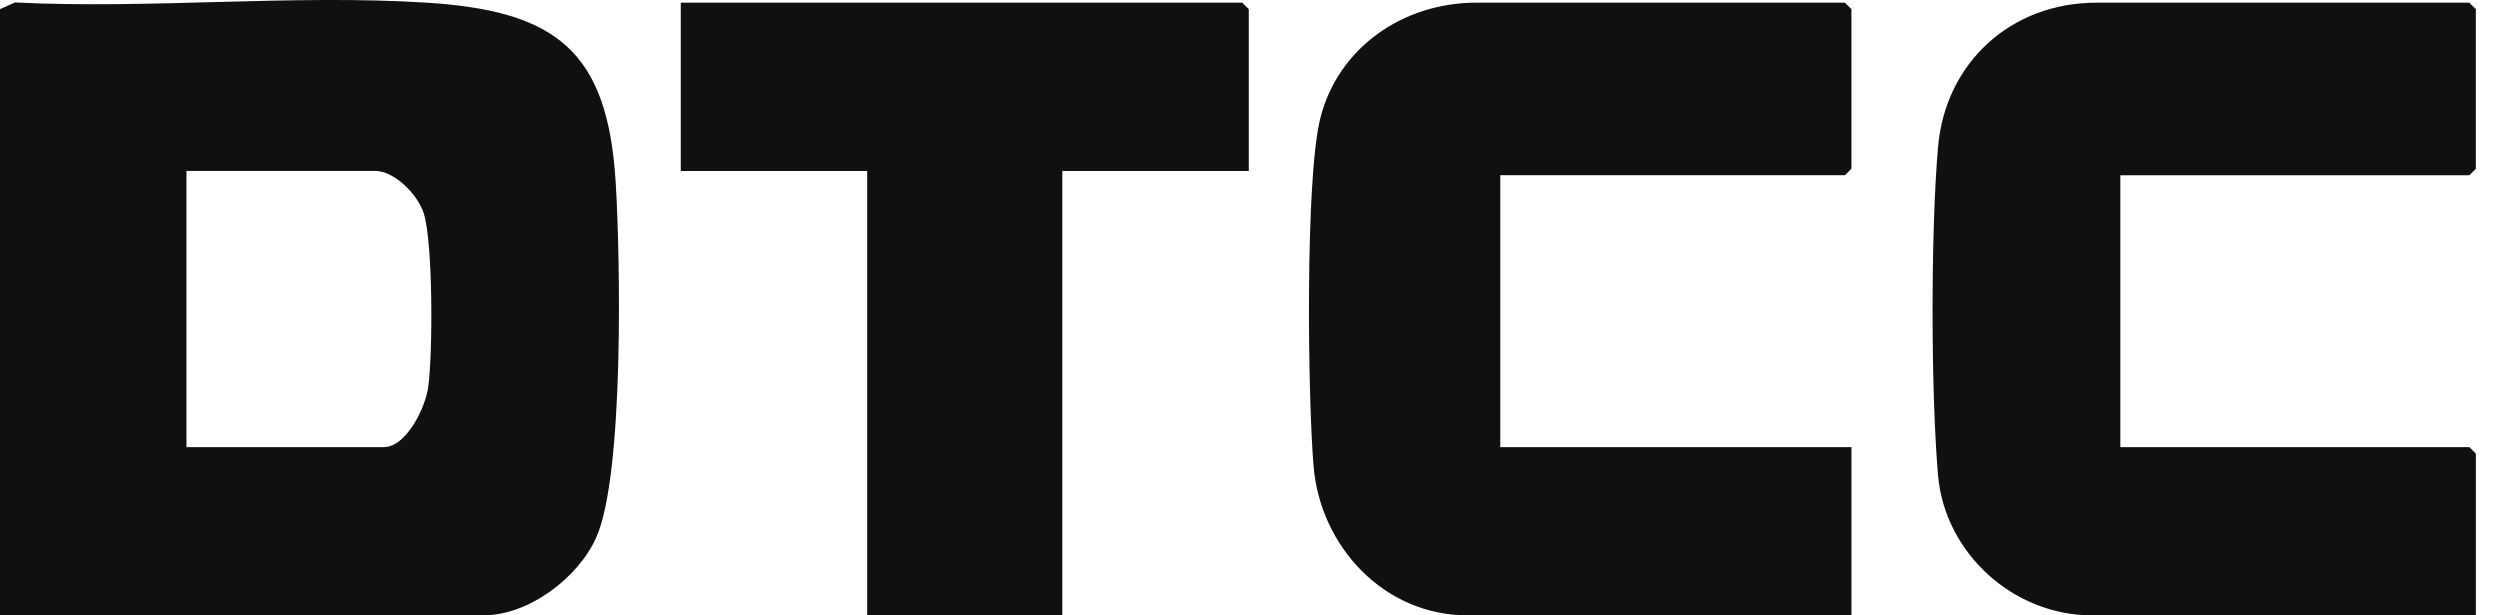
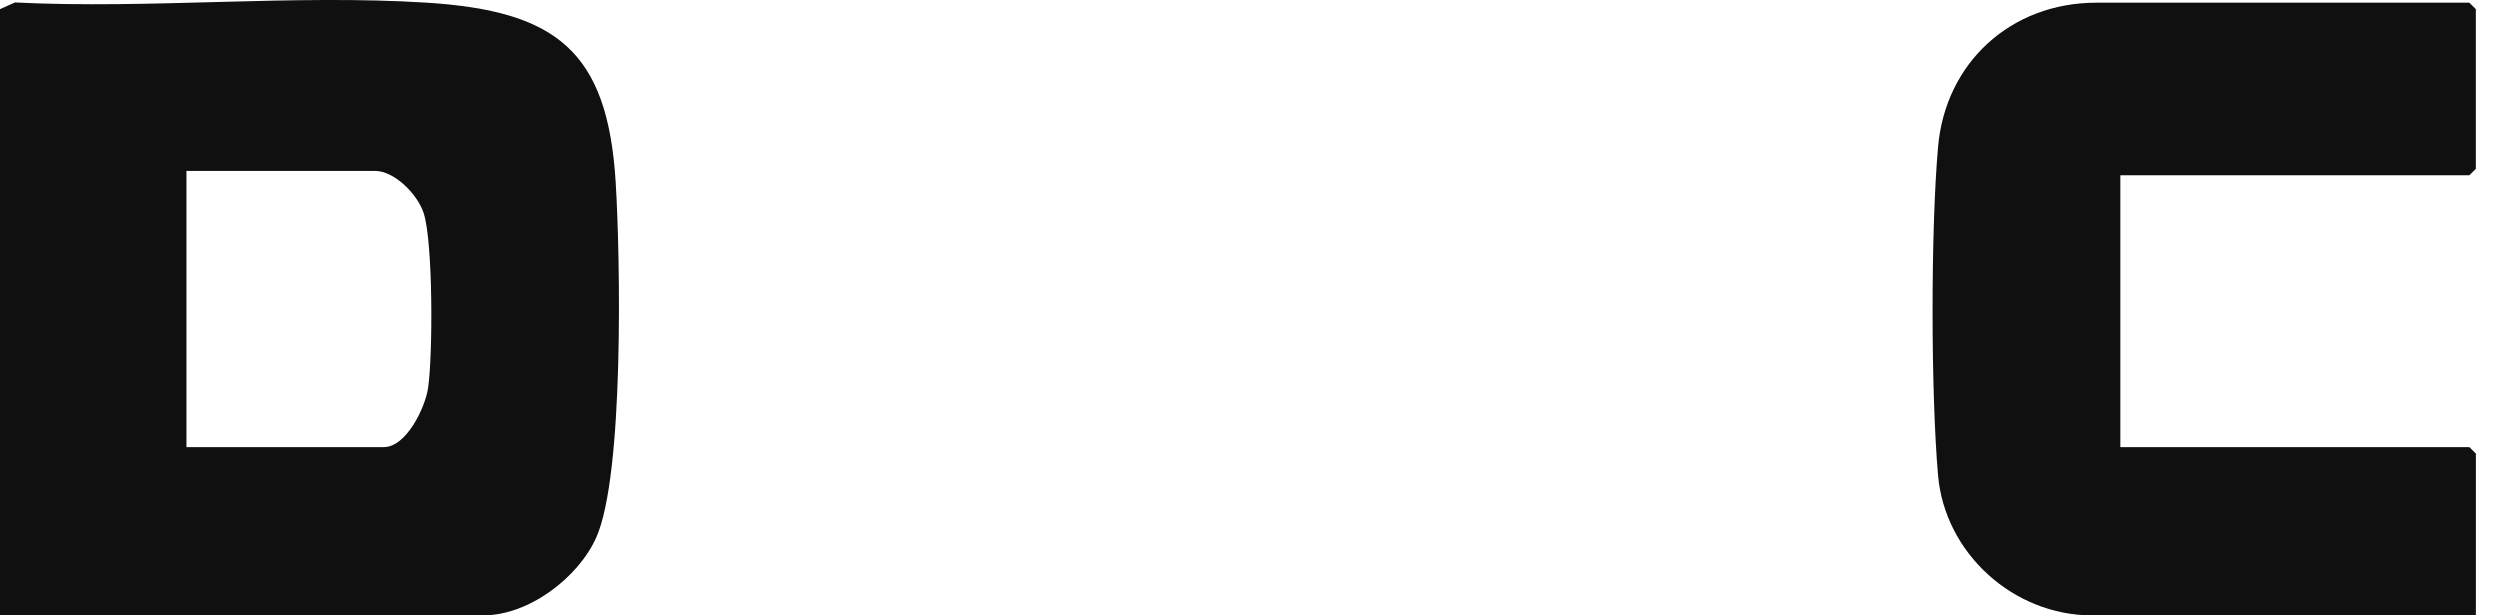
<svg xmlns="http://www.w3.org/2000/svg" width="65" height="16" viewBox="0 0 65 16" fill="none">
  <path d="M0 16V0.238L0.389 0.064C3.902 0.239 7.613 -0.152 11.104 0.07C14.459 0.285 15.796 1.325 16.007 4.726C16.129 6.688 16.23 12.36 15.5 13.98C15.03 15.027 13.743 15.999 12.57 15.999H0V16ZM4.848 11.625H9.978C10.566 11.625 11.058 10.595 11.131 10.081C11.255 9.227 11.261 6.303 11.016 5.542C10.86 5.058 10.261 4.444 9.751 4.444H4.848V11.624V11.625Z" fill="#101010" />
-   <path d="M39.007 4.557V11.625H48.138V16H38.161C35.979 16 34.331 14.205 34.154 12.133C34.001 10.333 33.933 4.685 34.323 3.095C34.779 1.238 36.482 0.069 38.386 0.069H47.968L48.137 0.237V4.388L47.968 4.556H39.006L39.007 4.557Z" fill="#101010" />
  <path d="M55.129 4.557V11.625H64.204L64.373 11.793V16H54.395C52.339 16 50.564 14.375 50.389 12.358C50.201 10.178 50.198 6.003 50.389 3.824C50.579 1.631 52.282 0.07 54.507 0.07H64.203L64.372 0.238V4.39L64.203 4.557H55.127H55.129Z" fill="#101010" />
-   <path d="M32.468 4.446H27.62V16H22.547V4.446H17.7V0.07H32.299L32.468 0.238V4.446Z" fill="#101010" />
</svg>